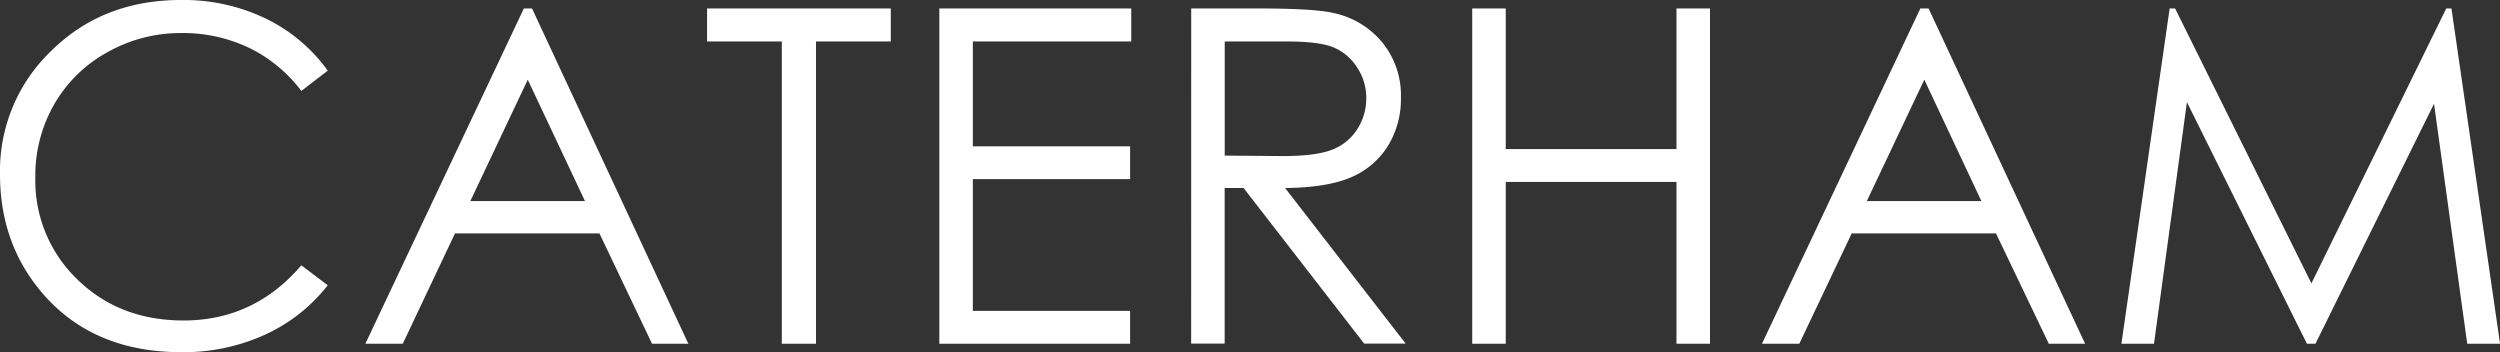
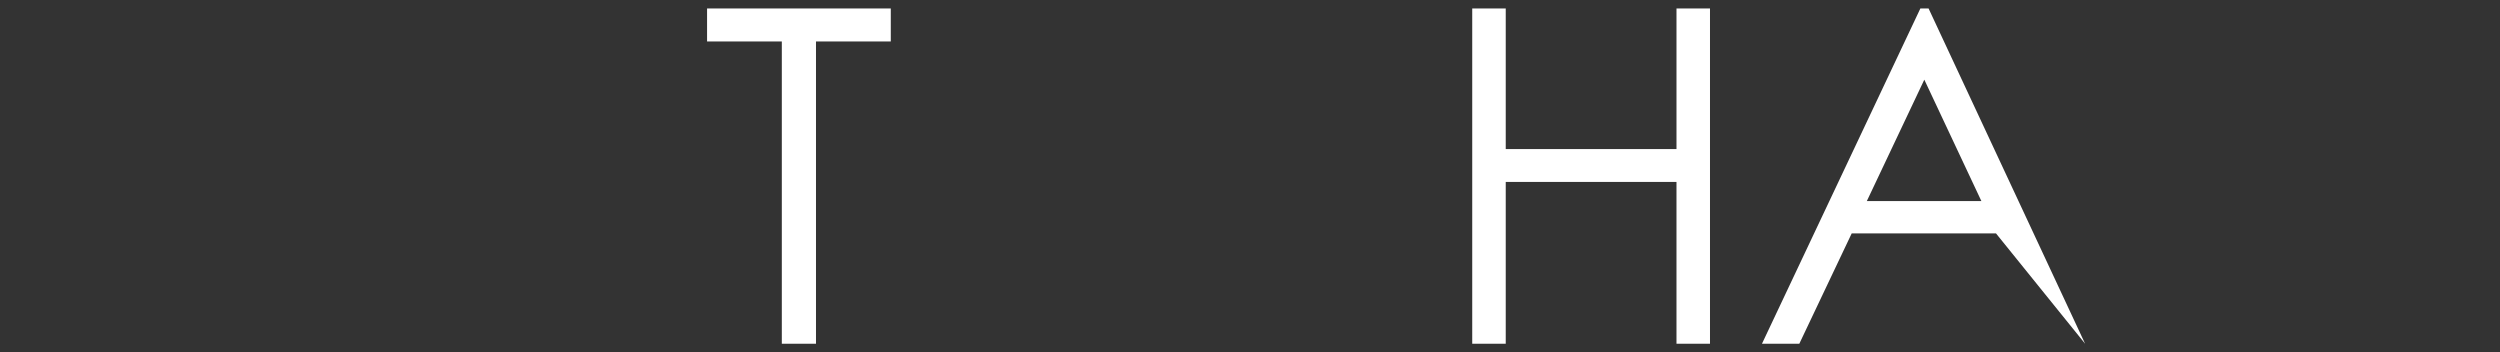
<svg xmlns="http://www.w3.org/2000/svg" viewBox="0 0 481.99 67.9">
  <rect x="0" y="0" width="481.99" height="67.9" fill="#333333" stroke="none" />
  <defs>
    <style>.cls-1{fill:#fff;}</style>
  </defs>
  <title>アセット 1</title>
  <g id="レイヤー_2" data-name="レイヤー 2">
    <g id="ヘッダー_フッター" data-name="ヘッダー・フッター">
-       <path class="cls-1" d="M63.19,13.62,58.1,17.53A27.94,27.94,0,0,0,48,9.21,29.64,29.64,0,0,0,35,6.37a28.68,28.68,0,0,0-14.33,3.72,26.6,26.6,0,0,0-10.21,10A27.59,27.59,0,0,0,6.81,34.15a26.43,26.43,0,0,0,8.11,19.73q8.1,7.9,20.46,7.91Q49,61.79,58.1,51.15L63.19,55a32.54,32.54,0,0,1-12.06,9.51A37.86,37.86,0,0,1,35,67.9q-17,0-26.76-11.3Q0,47.06,0,33.57A32,32,0,0,1,10,9.69Q19.91,0,34.89,0A36.55,36.55,0,0,1,51.24,3.58,31.78,31.78,0,0,1,63.19,13.62Z" />
-       <path class="cls-1" d="M102.57,1.63l30.14,64.64h-7L115.57,45H87.72L77.65,66.27H70.44L101,1.63Zm-.82,13.73L90.68,38.76h22.1Z" />
      <path class="cls-1" d="M136.32,8V1.63h35.42V8H157.32V66.27h-6.59V8Z" />
-       <path class="cls-1" d="M181.1,1.63h37V8H187.56V28.21h30.32v6.33H187.56v25.4h30.32v6.33H181.1Z" />
-       <path class="cls-1" d="M229.66,1.63h12.87q10.77,0,14.59.88a16.62,16.62,0,0,1,9.36,5.65,16.1,16.1,0,0,1,3.61,10.67,17.18,17.18,0,0,1-2.49,9.28,15.53,15.53,0,0,1-7.09,6.06q-4.62,2-12.75,2.08l23.25,30h-8l-23.25-30h-3.65v30h-6.46ZM236.12,8v22l11.13.09q6.48,0,9.58-1.23a10,10,0,0,0,4.84-3.94,10.91,10.91,0,0,0,1.74-6,10.49,10.49,0,0,0-1.76-5.91A9.87,9.87,0,0,0,257,9.1Q254.17,7.95,247.52,8Z" />
      <path class="cls-1" d="M283.84,1.63h6.46V28.74h32.92V1.63h6.46V66.27h-6.46V35.07H290.3v31.2h-6.46Z" />
-       <path class="cls-1" d="M371.82,1.63,402,66.27h-7L384.82,45H357L346.9,66.27h-7.2L370.24,1.63ZM371,15.36l-11.08,23.4H382Z" />
-       <path class="cls-1" d="M409,66.27,418.3,1.63h1.05l26.28,53,26-53h1L482,66.27h-6.33L469.27,20,446.41,66.27h-1.65L421.63,19.69l-6.35,46.58Z" />
+       <path class="cls-1" d="M371.82,1.63,402,66.27L384.82,45H357L346.9,66.27h-7.2L370.24,1.63ZM371,15.36l-11.08,23.4H382Z" />
    </g>
  </g>
</svg>